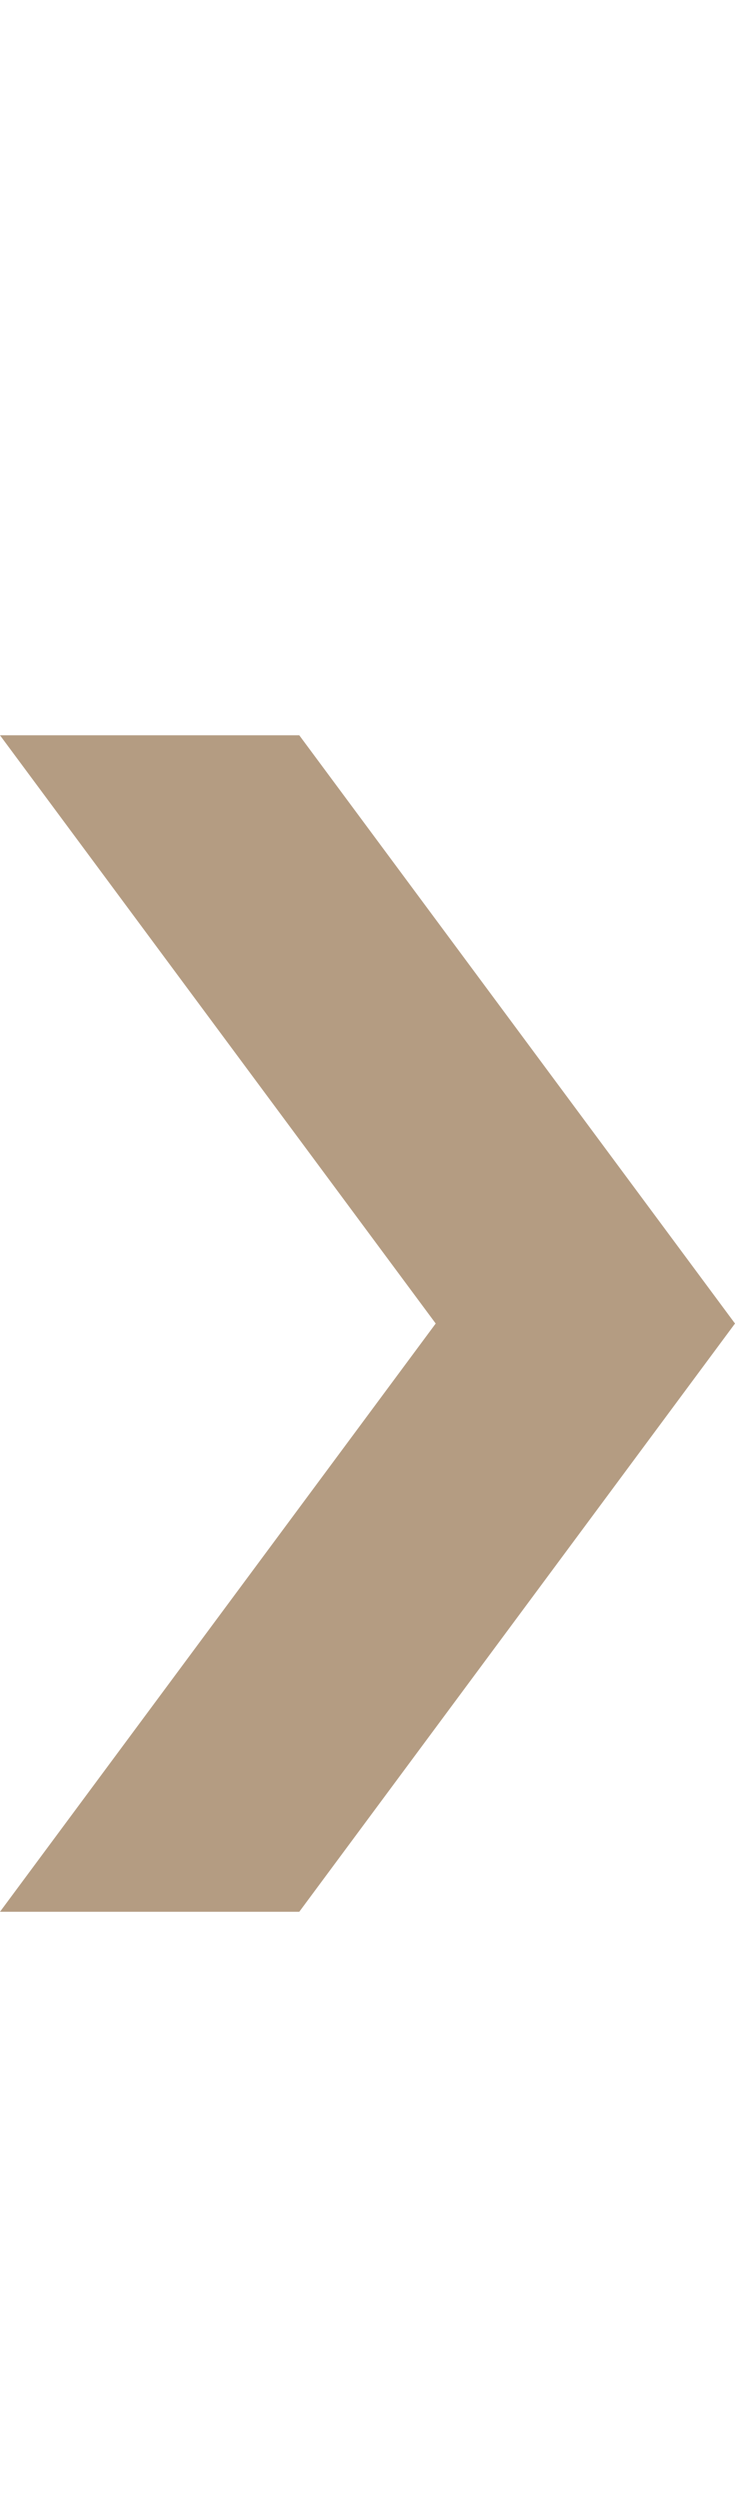
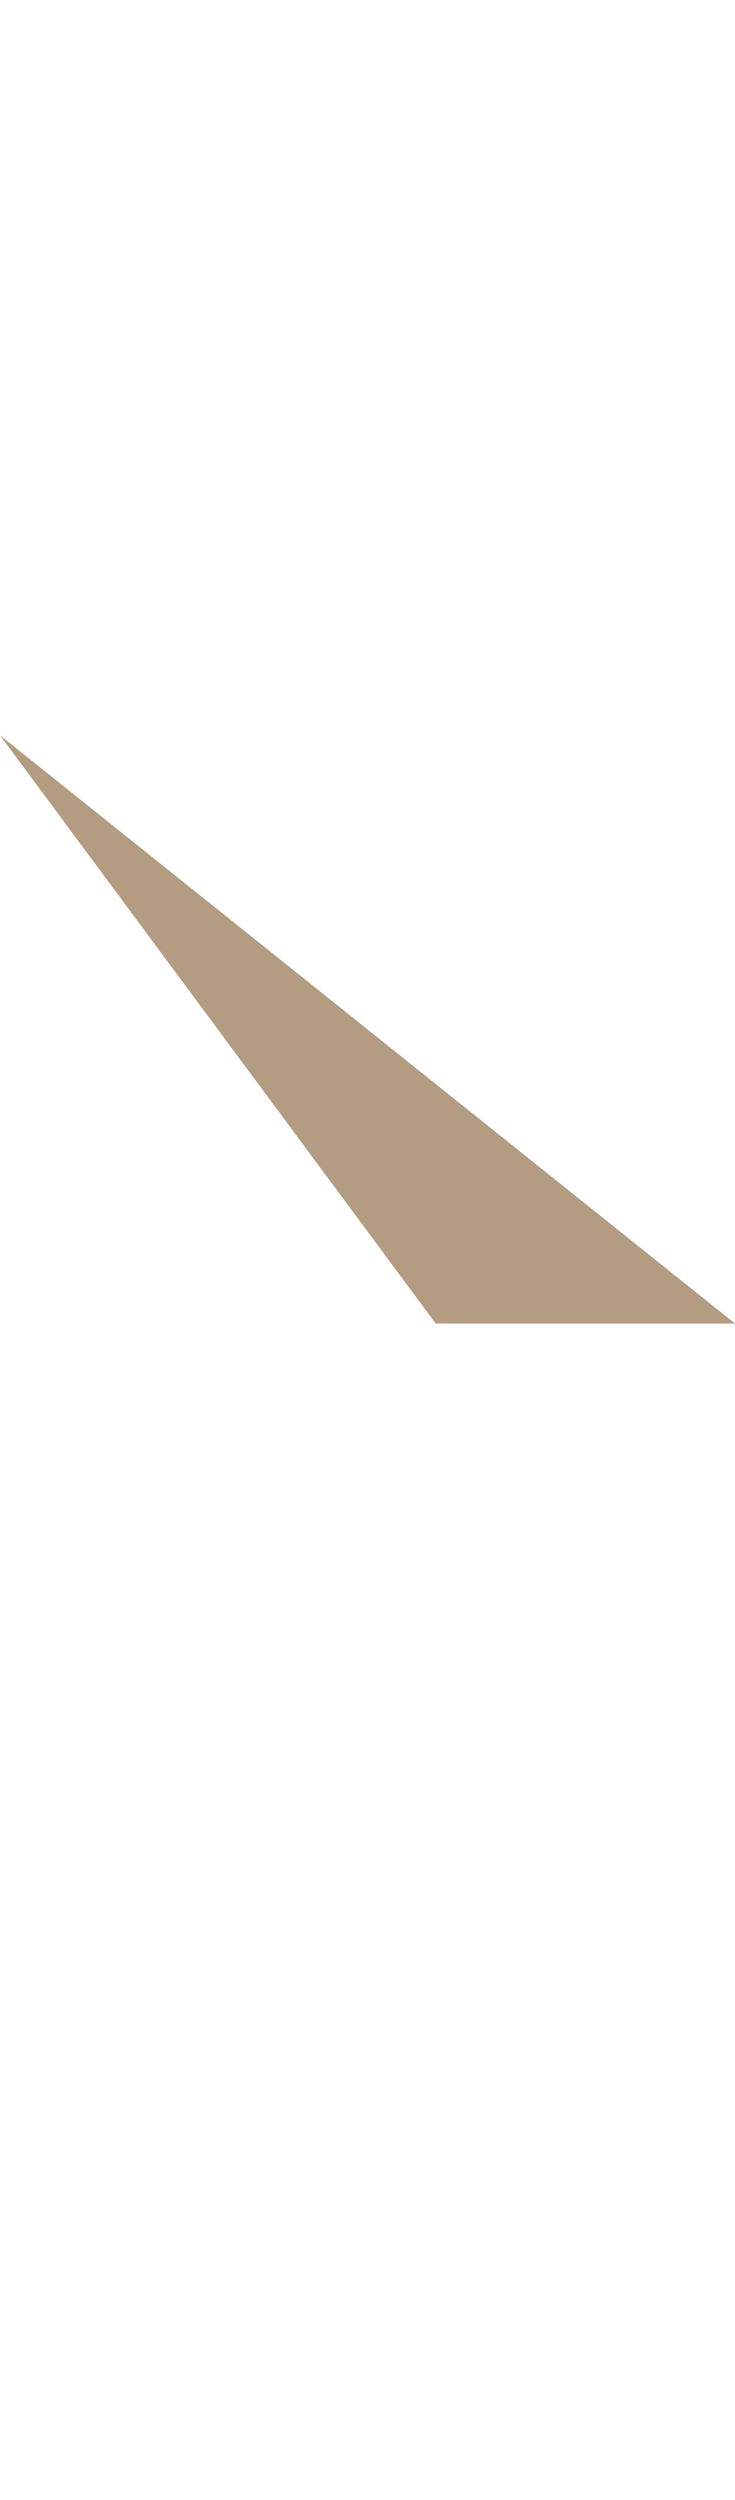
<svg xmlns="http://www.w3.org/2000/svg" width="5" height="17" viewBox="0 0 5 17" fill="none">
-   <path d="M-1.83392e-07 5H2.036L5 9H2.964L-1.83392e-07 5Z" fill="#B49C82" />
-   <path d="M5 9H2.964L0 13H2.036L5 9Z" fill="#B49C82" />
+   <path d="M-1.83392e-07 5L5 9H2.964L-1.83392e-07 5Z" fill="#B49C82" />
</svg>